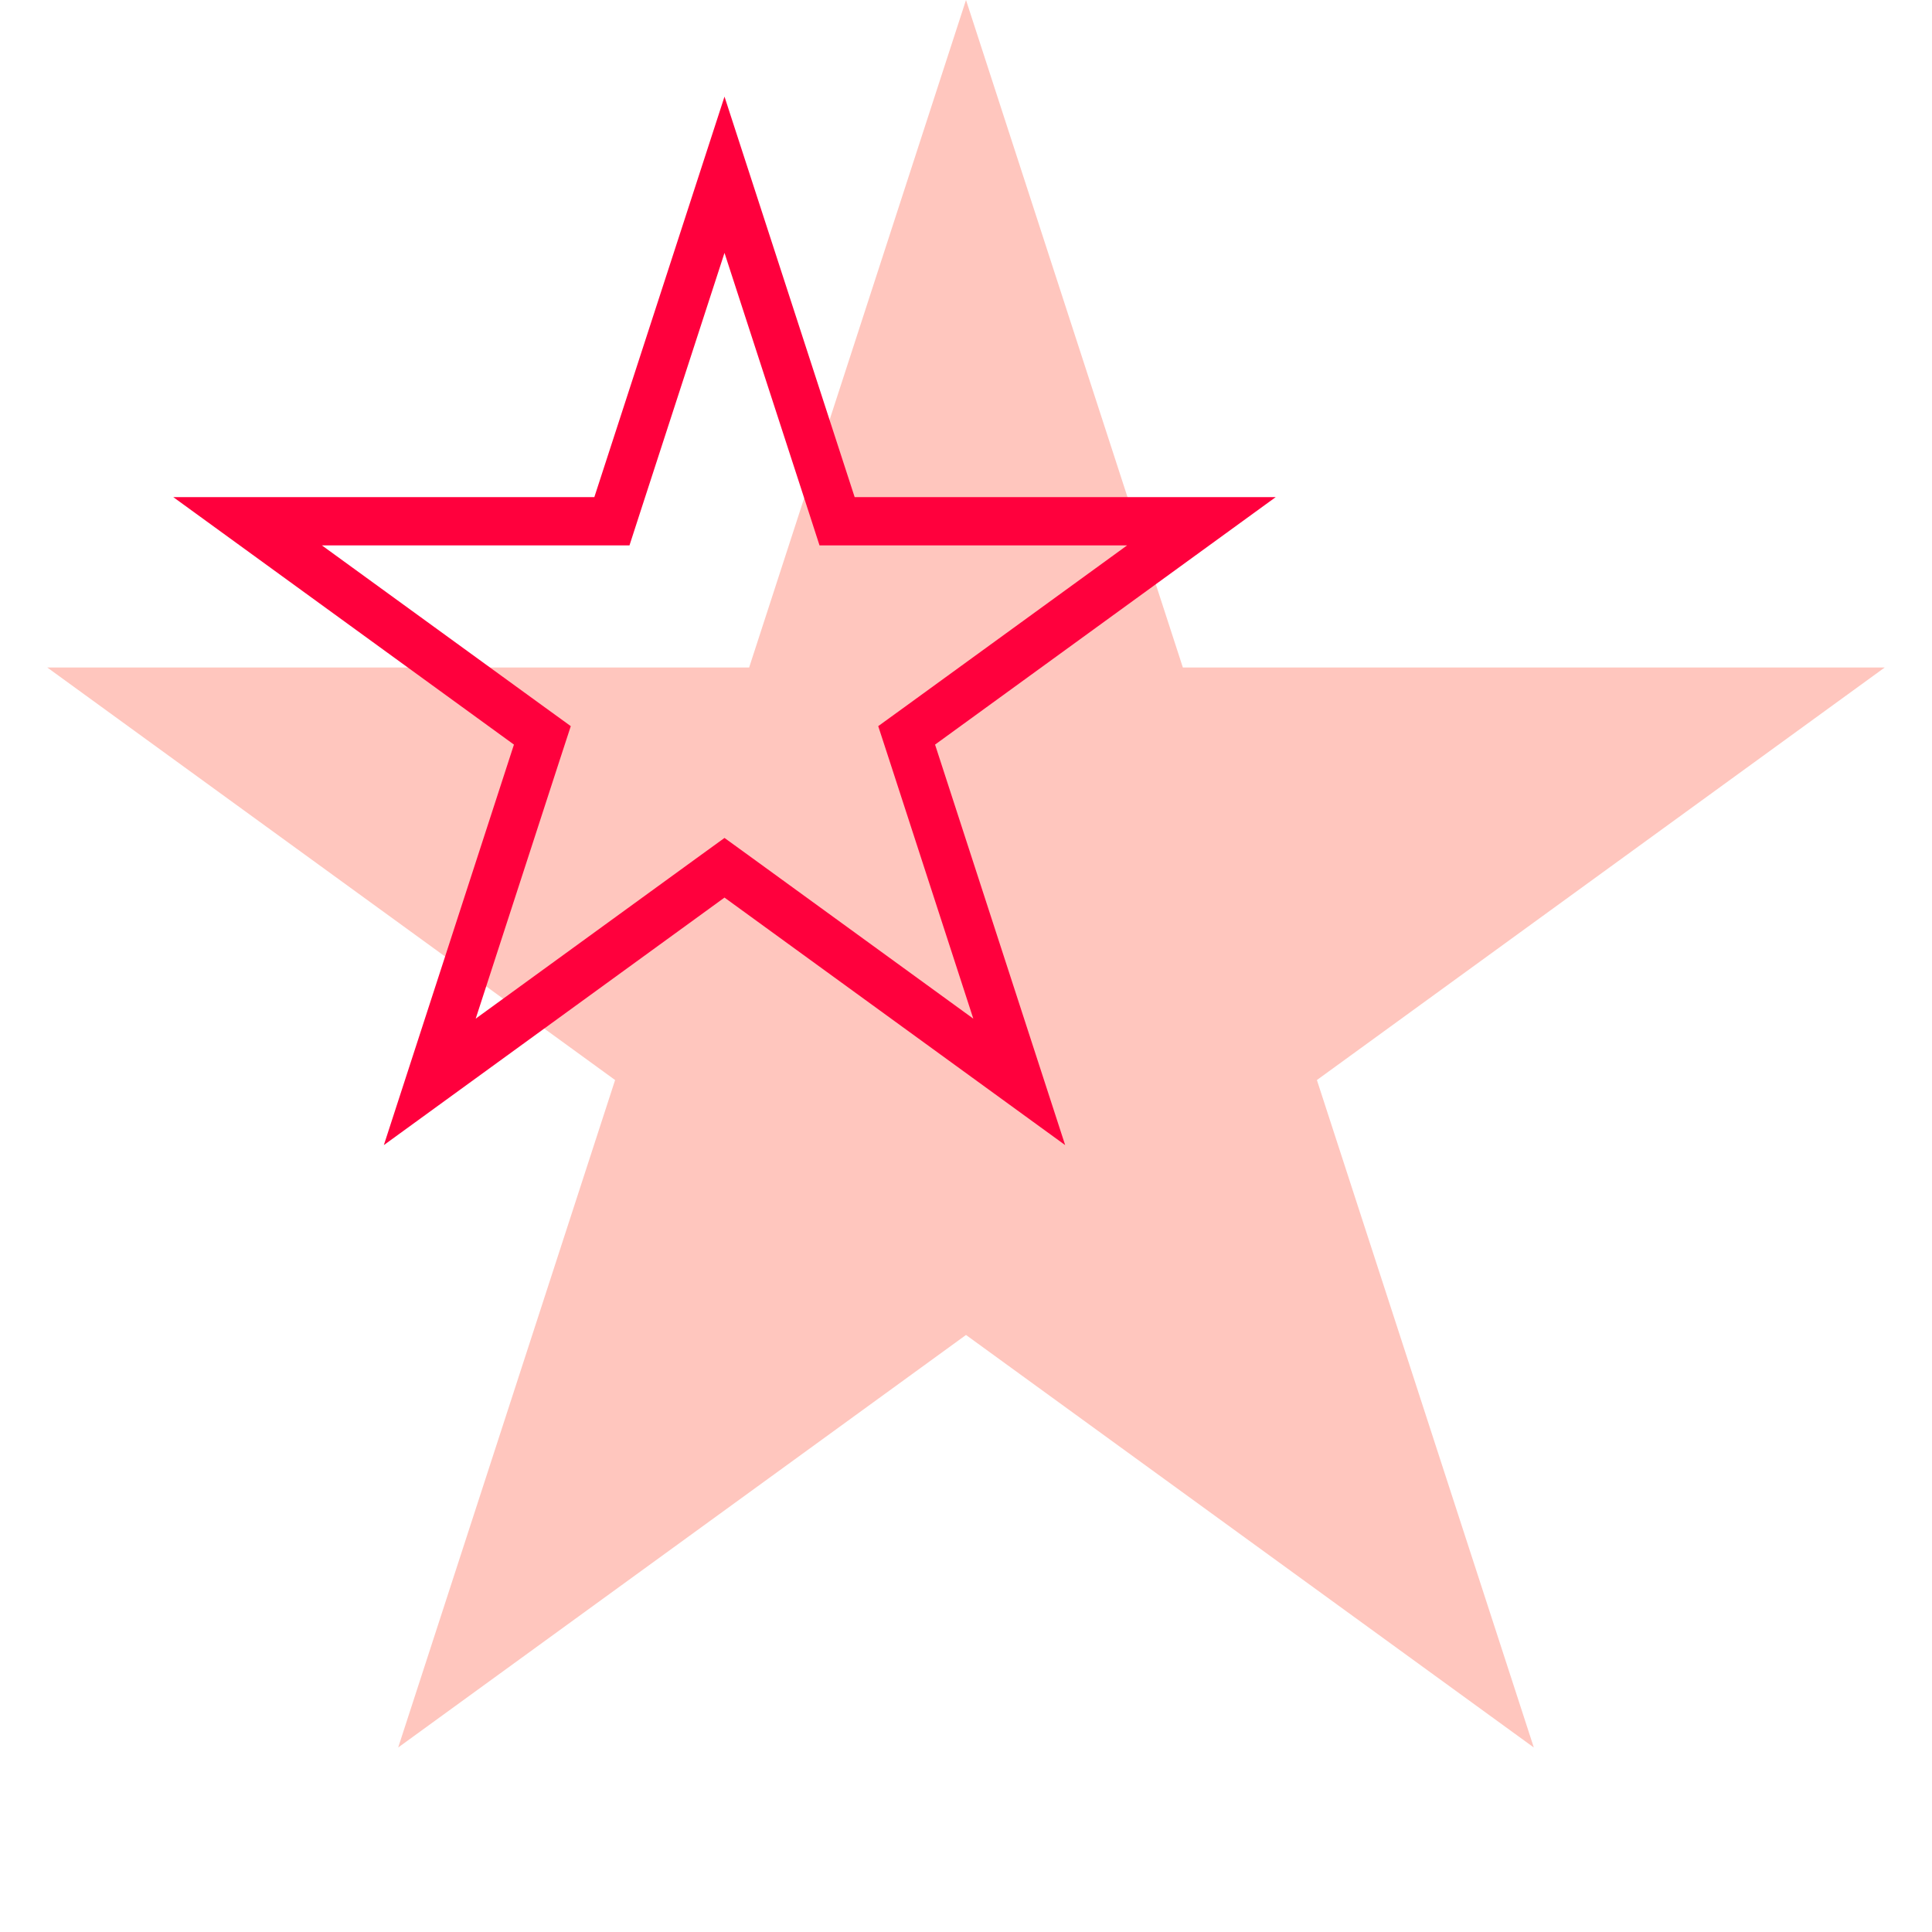
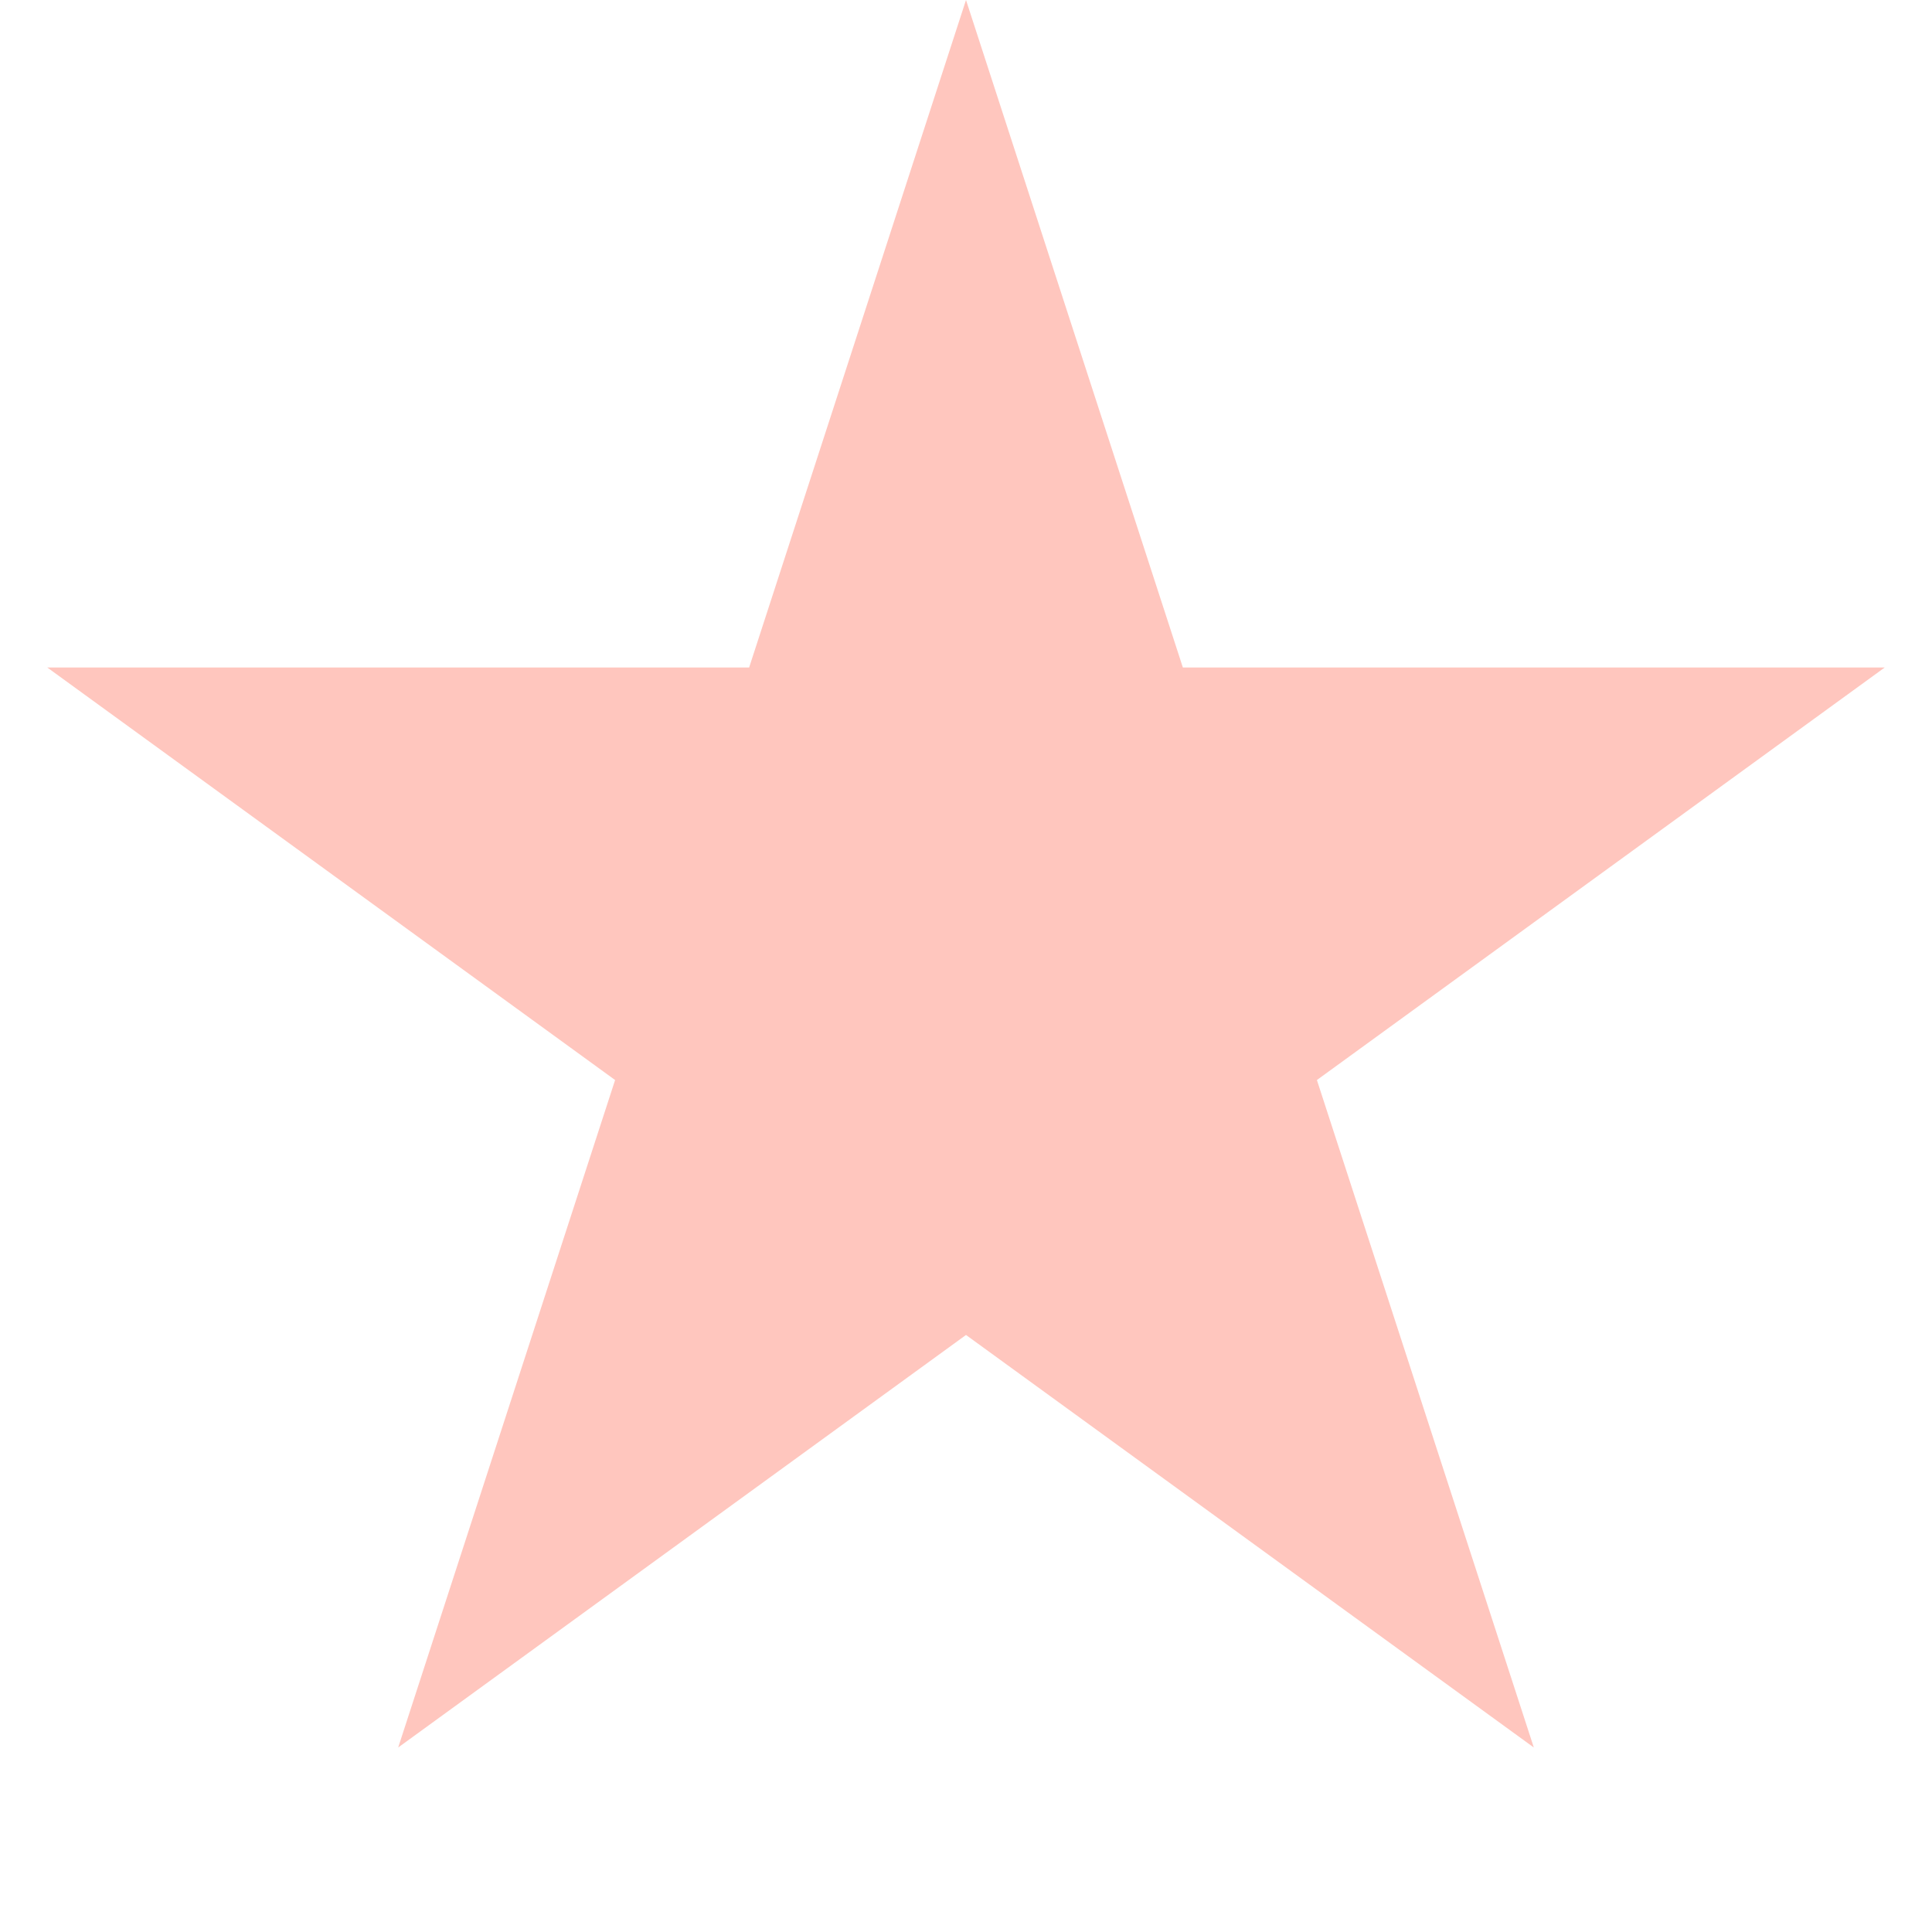
<svg xmlns="http://www.w3.org/2000/svg" width="40" height="40" viewBox="0 0 40 40" fill="none">
  <path d="M20 0L24.49 13.82H39.021L27.265 22.361L31.756 36.18L20 27.639L8.244 36.18L12.735 22.361L0.979 13.82H15.51L20 0Z" fill="#FFC6BE" />
-   <path d="M15 3.618L17.219 10.446L17.331 10.792H17.694H24.874L19.065 15.012L18.771 15.225L18.884 15.571L21.102 22.399L15.294 18.179L15 17.966L14.706 18.179L8.898 22.399L11.116 15.571L11.229 15.225L10.935 15.012L5.126 10.792H12.306H12.669L12.781 10.446L15 3.618Z" stroke="#FF003D" />
</svg>